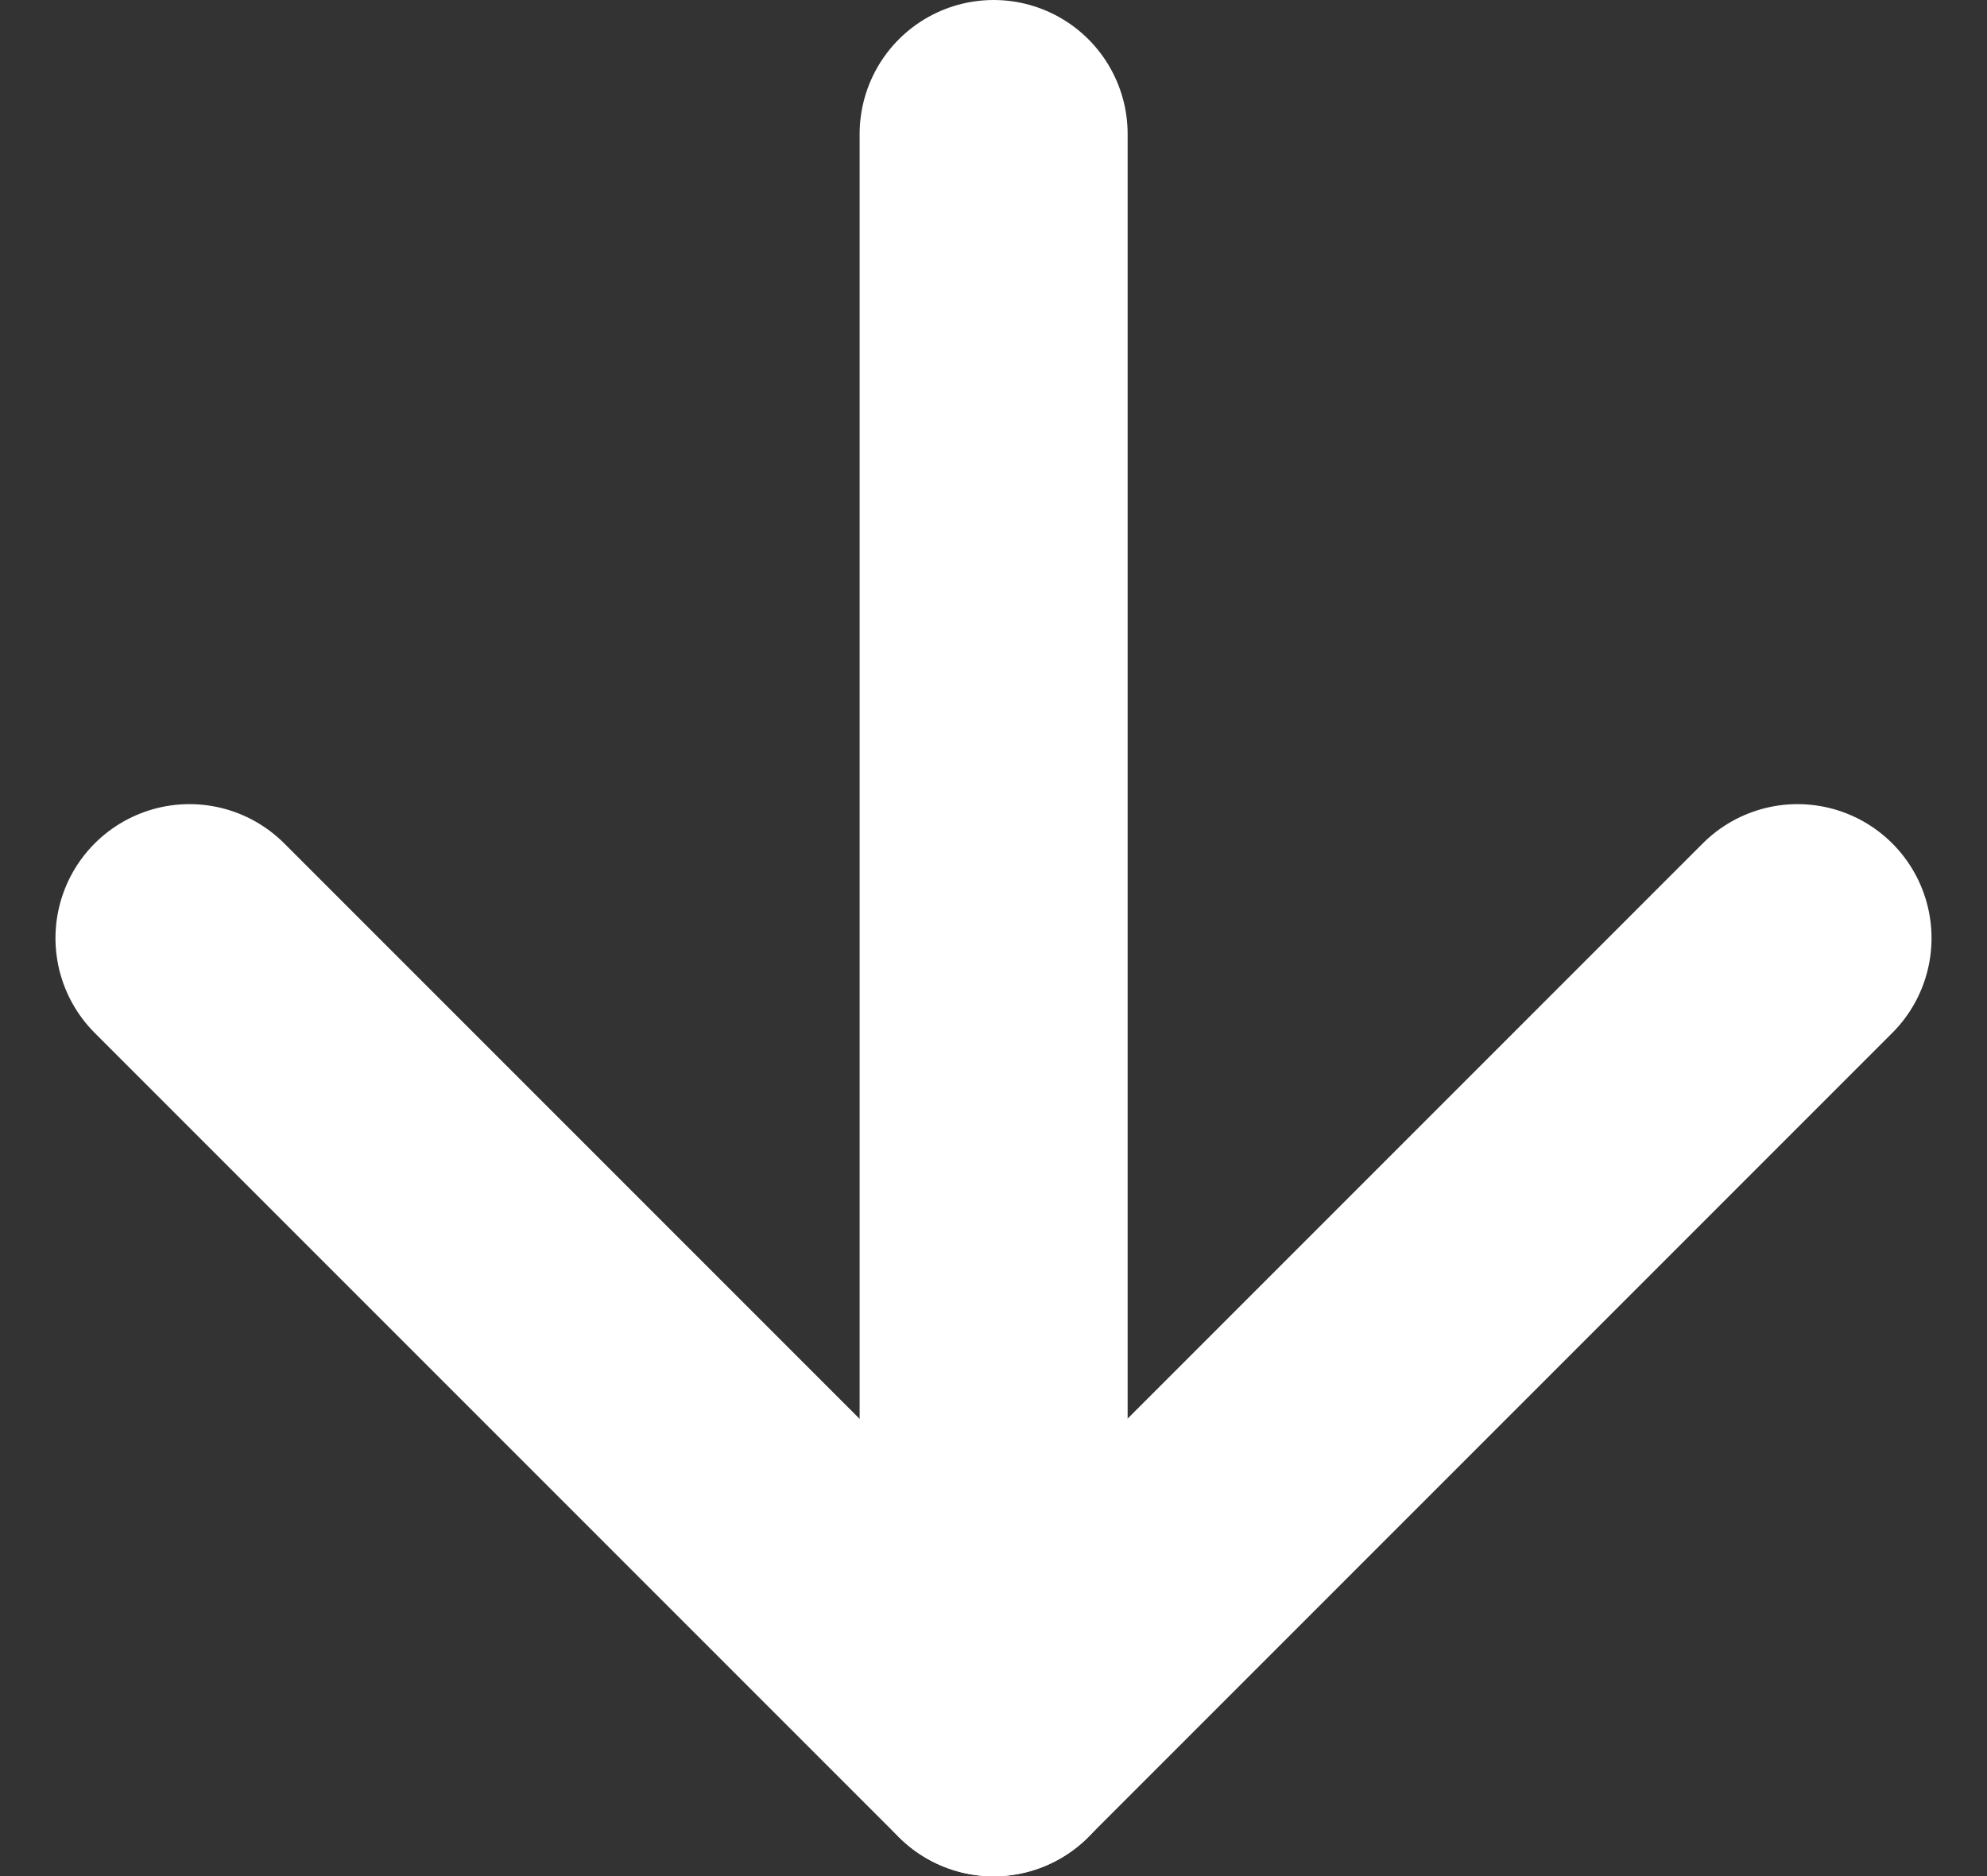
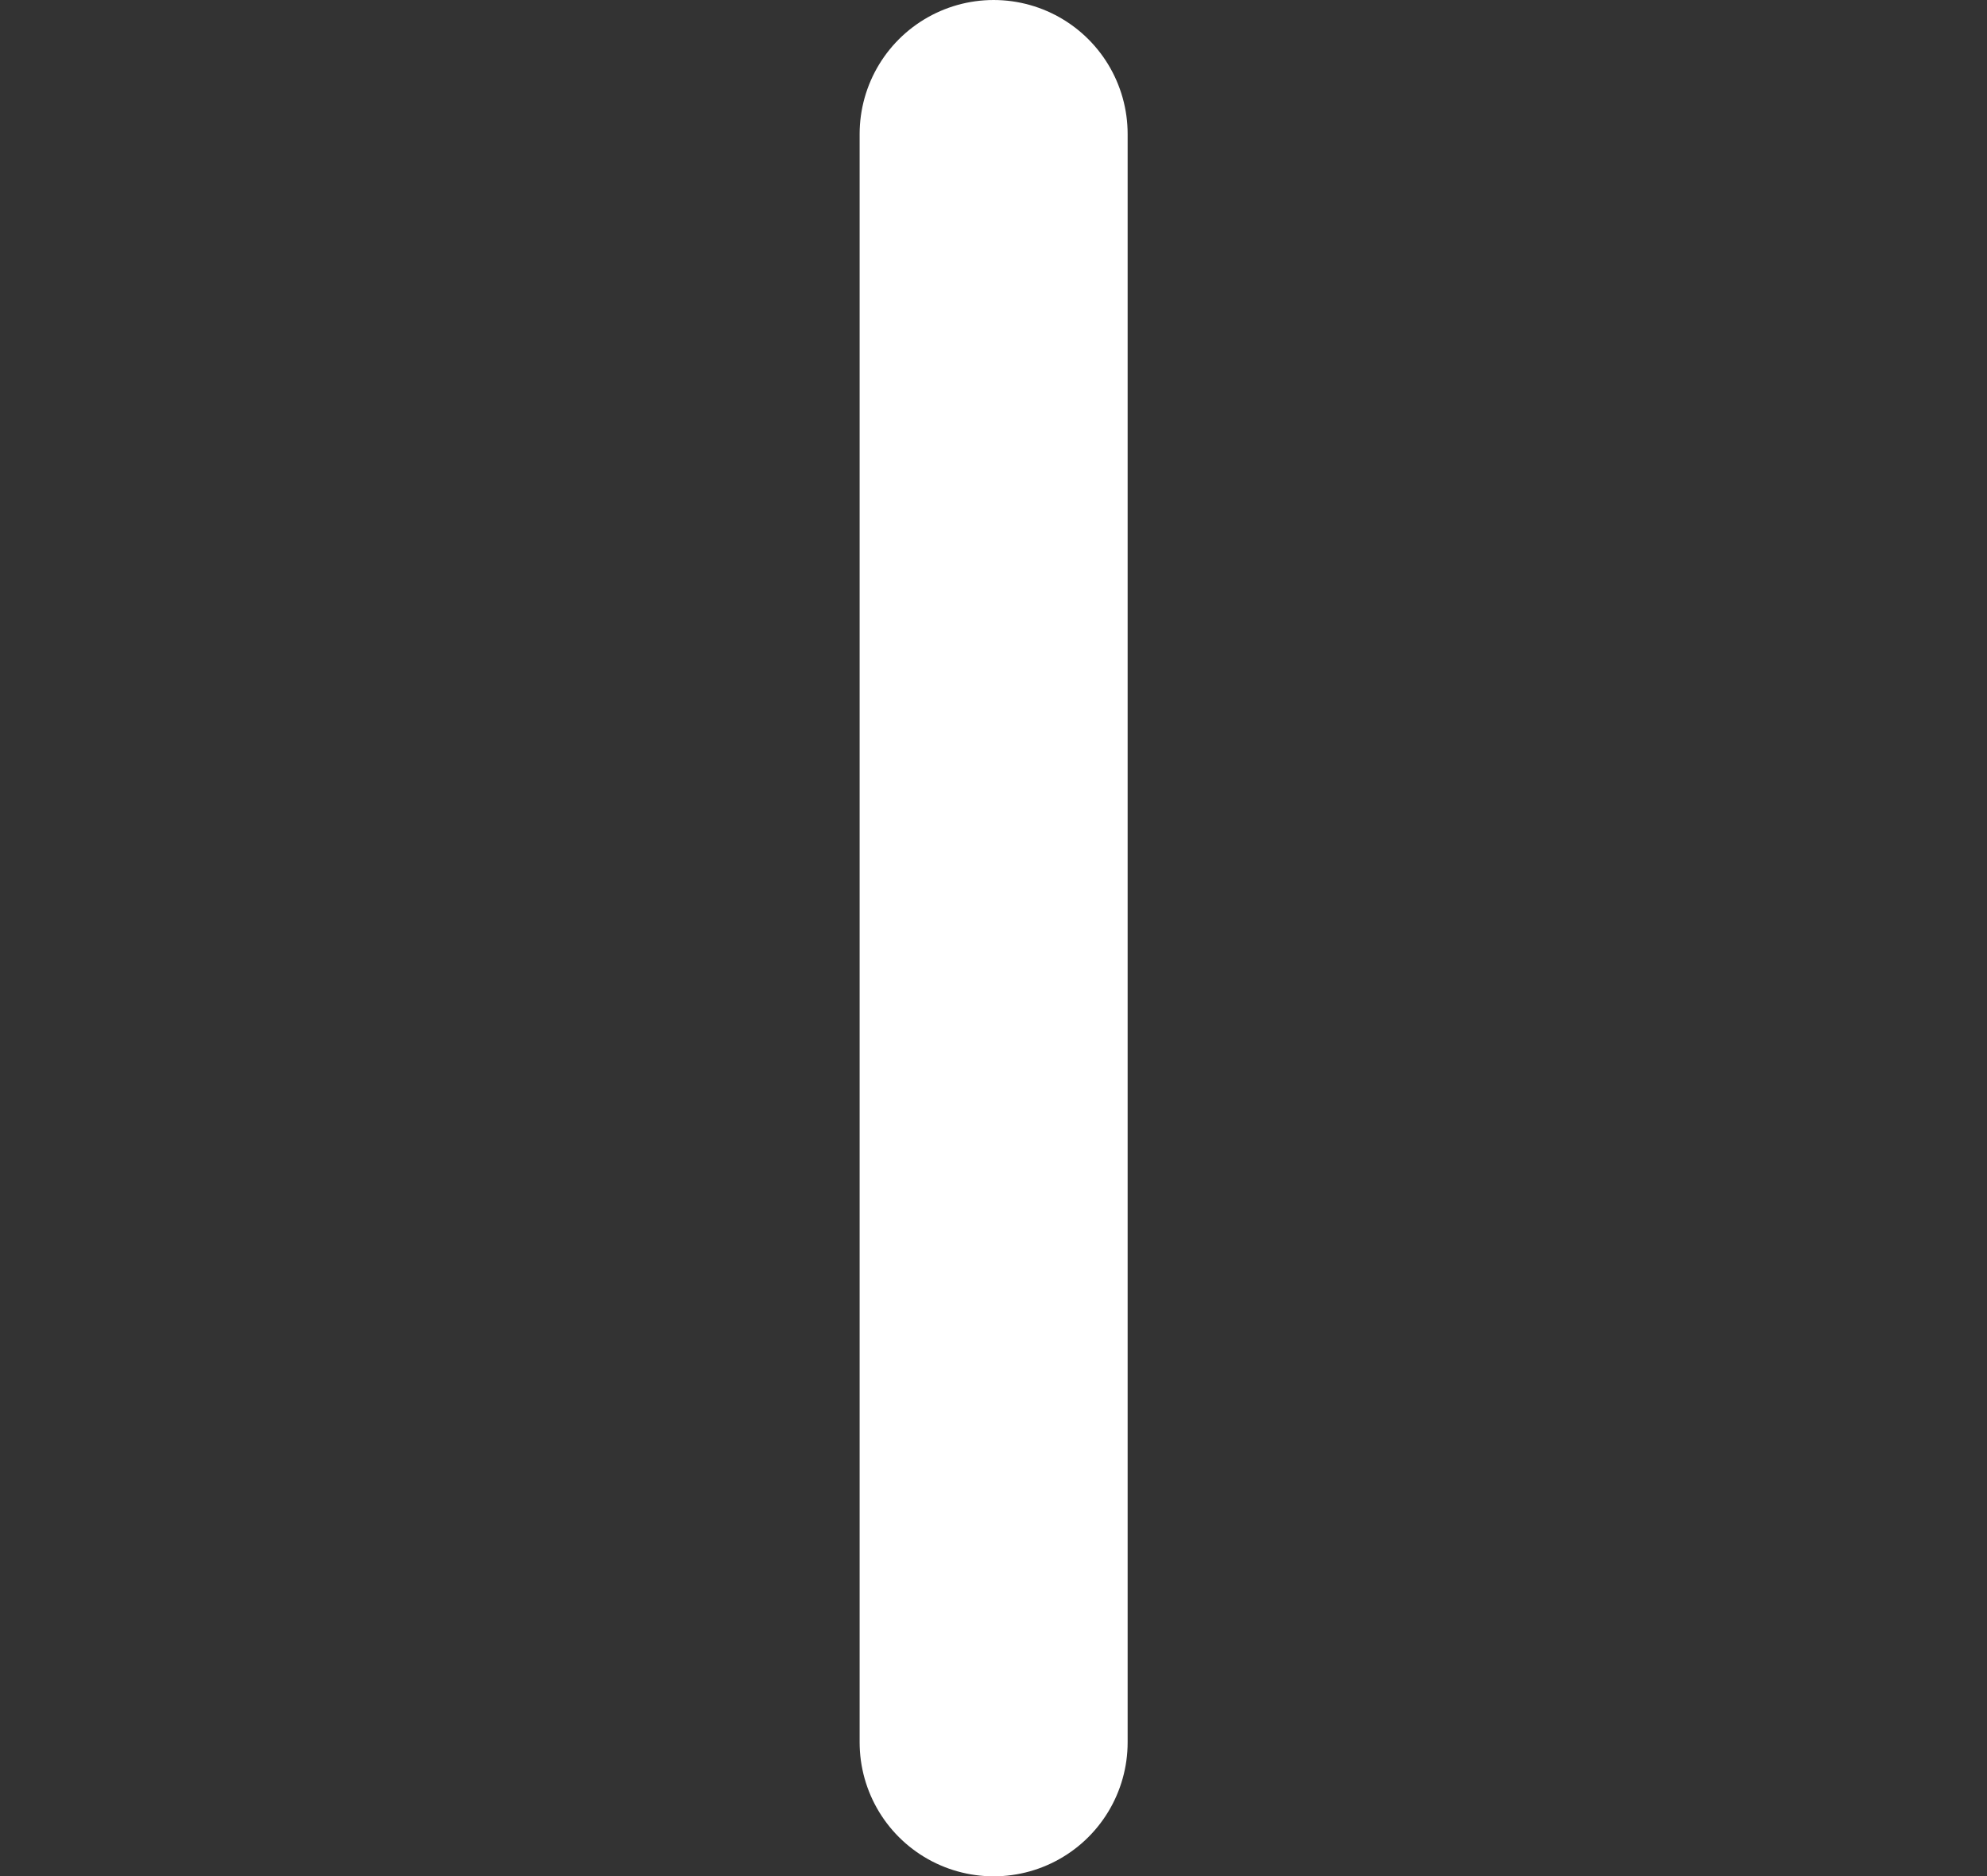
<svg xmlns="http://www.w3.org/2000/svg" width="14.828" height="14" viewBox="0 0 14.828 14">
  <rect x="0" y="0" width="14.828" height="14" fill="#333333" stroke="none" />
  <g id="Group_293" data-name="Group 293" transform="translate(-368.986 773.4) rotate(-90)">
-     <path id="Path_317" data-name="Path 317" d="M0,12,6,6,0,0" transform="translate(766.4 382.4) rotate(180)" fill="none" stroke="#fff" stroke-linecap="round" stroke-linejoin="round" stroke-width="2" />
    <line id="Line_68" data-name="Line 68" x2="12" transform="translate(772.4 376.401) rotate(180)" fill="none" stroke="#fff" stroke-linecap="round" stroke-linejoin="round" stroke-width="2" />
  </g>
</svg>